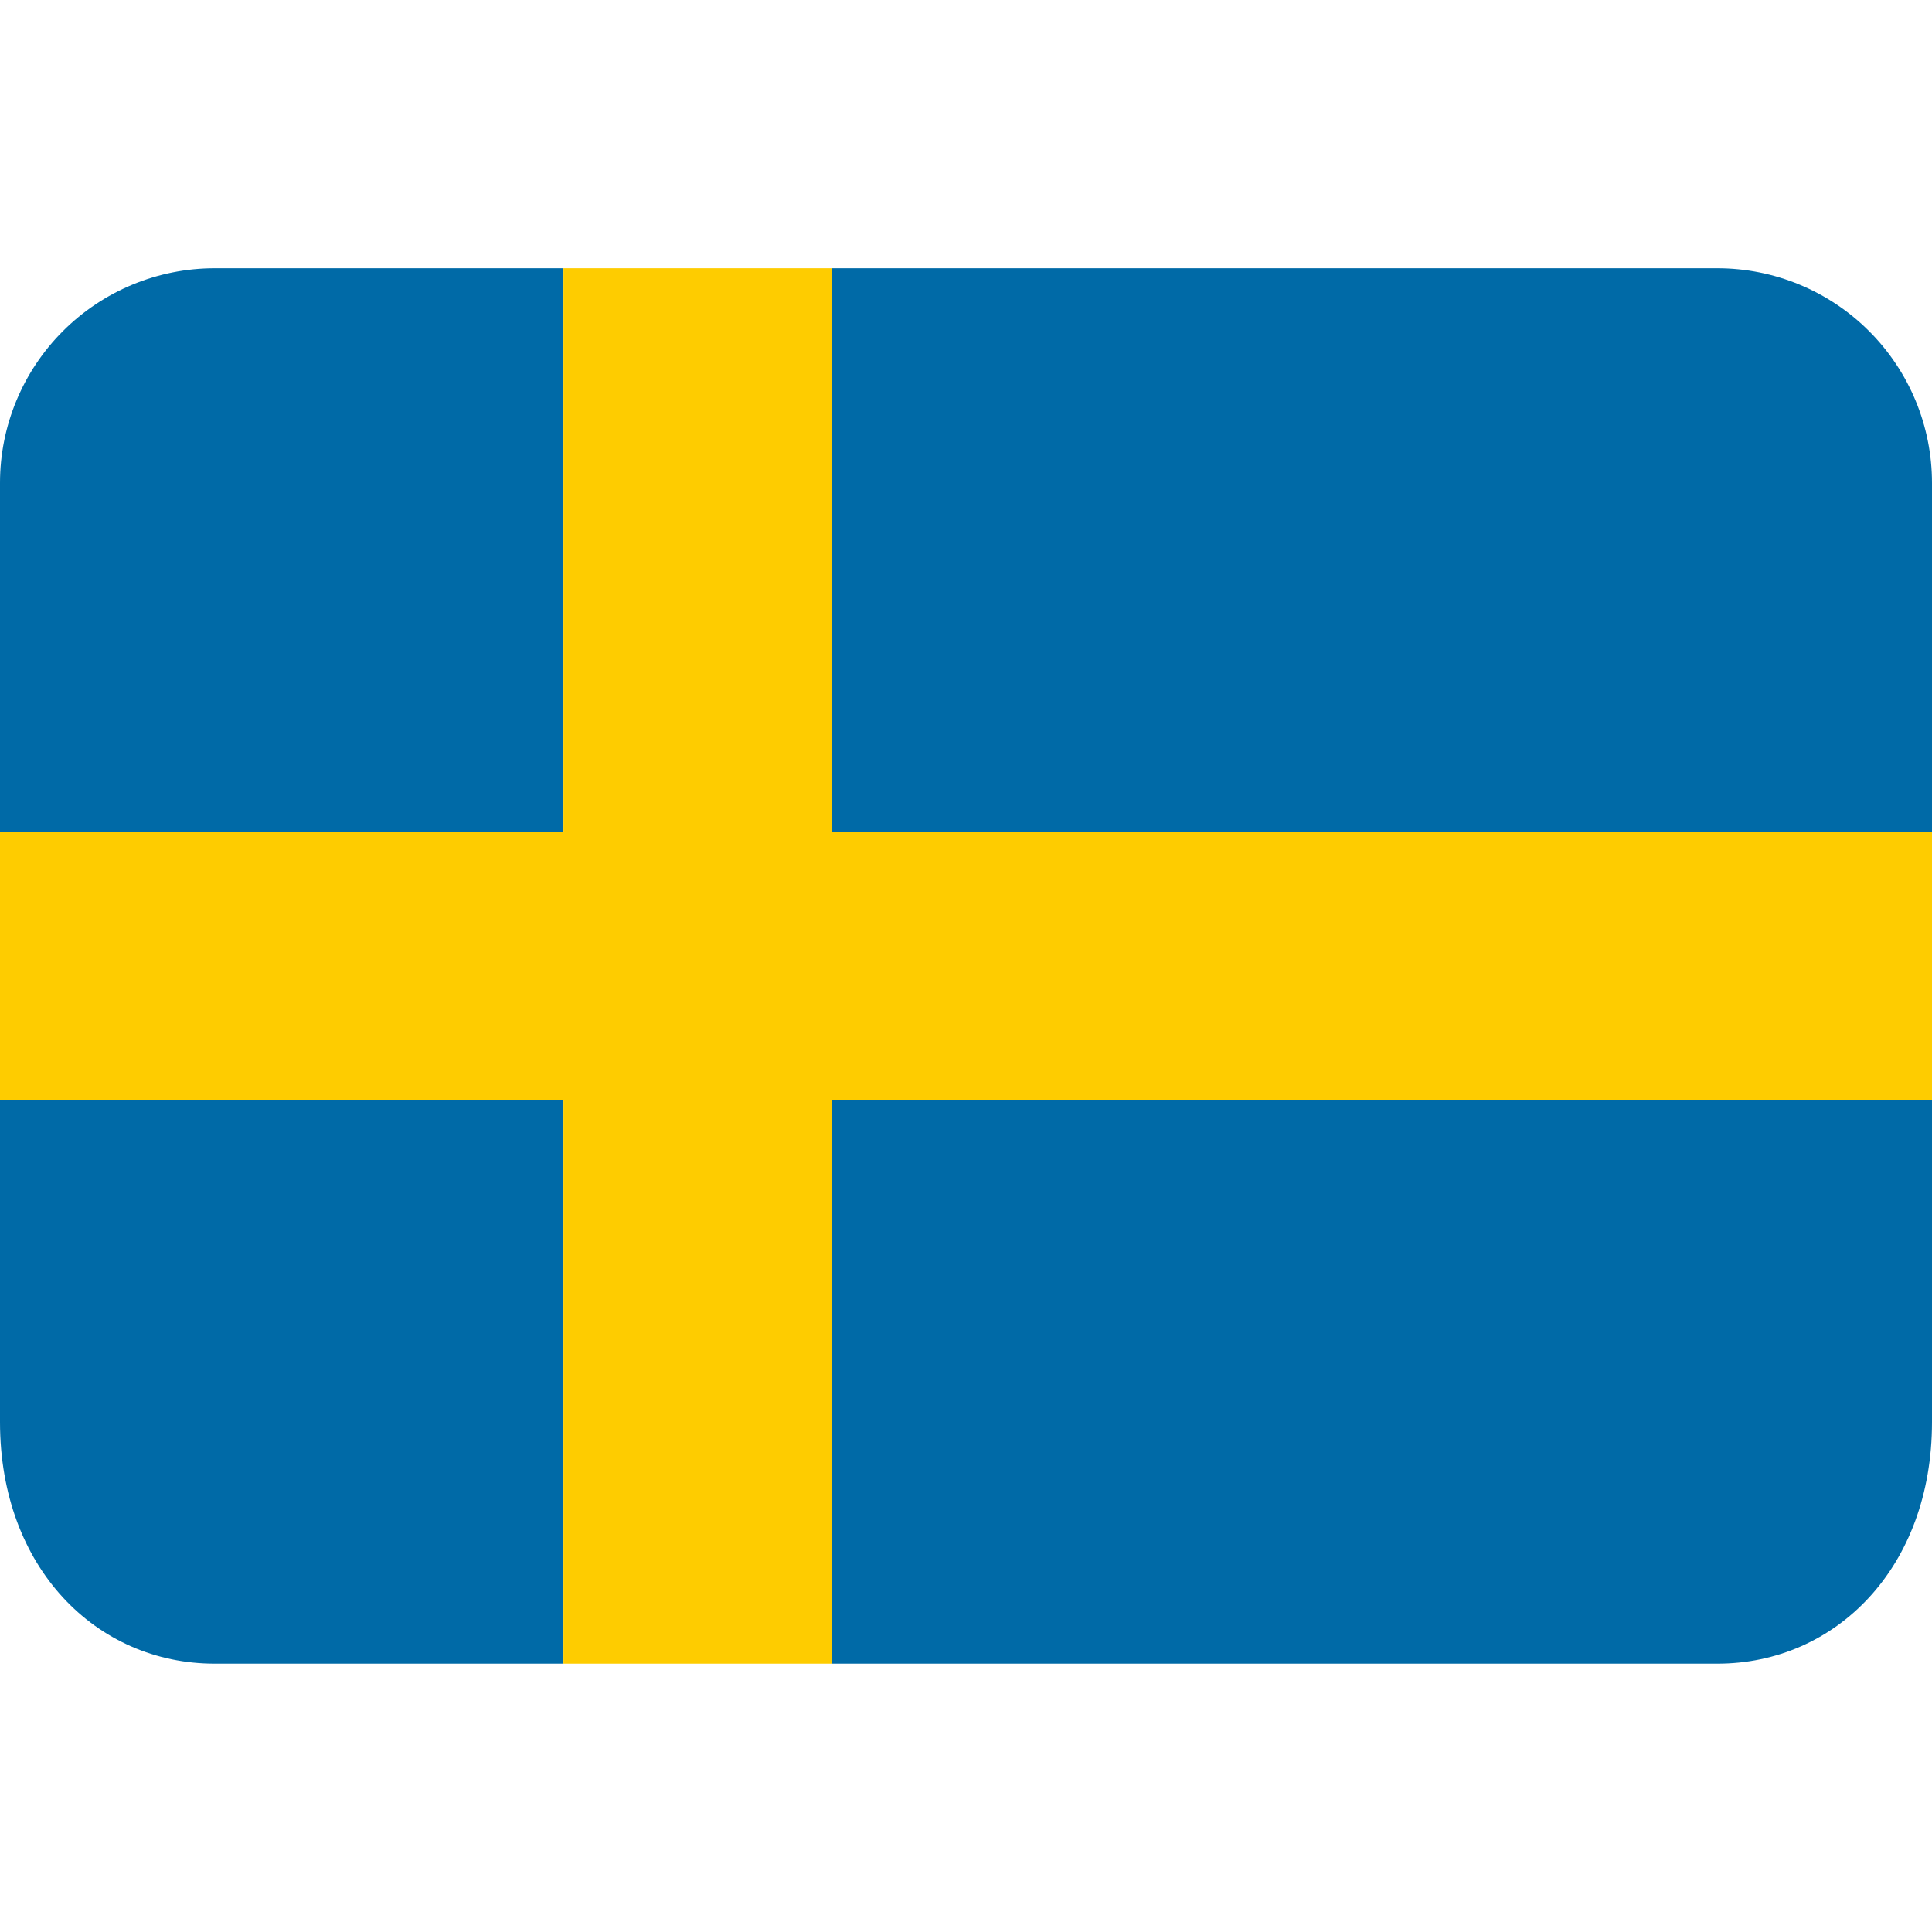
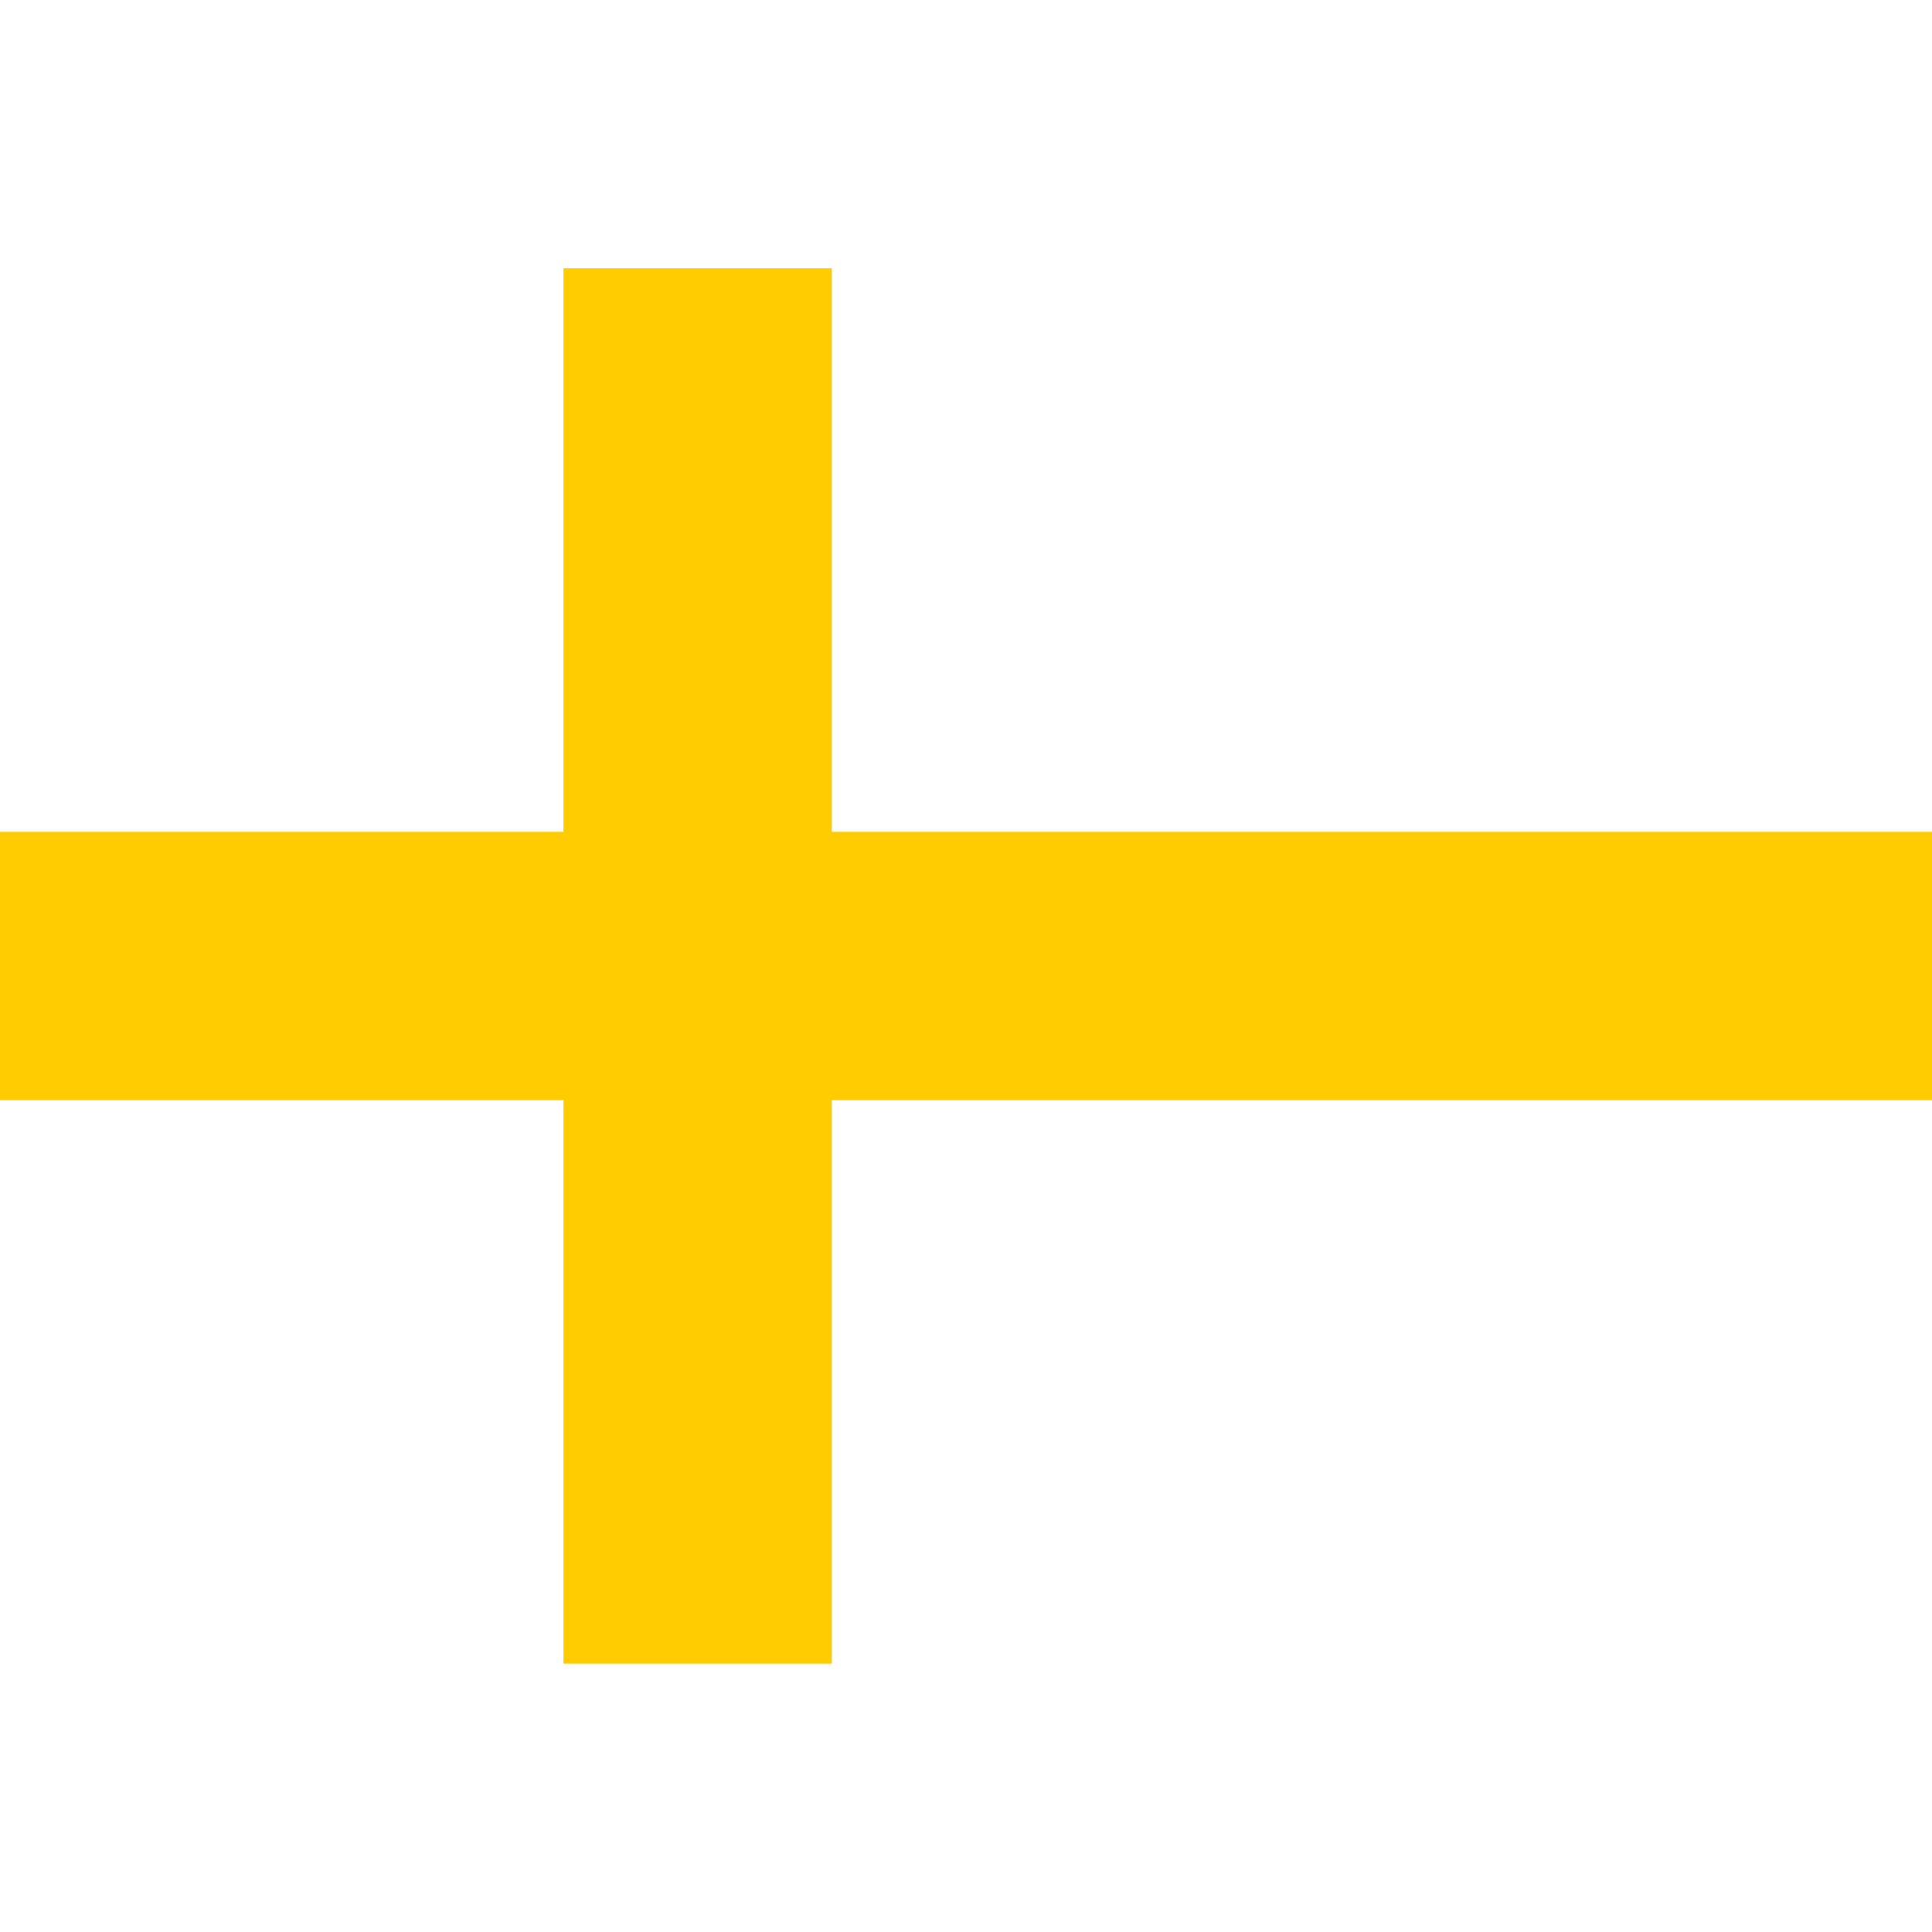
<svg xmlns="http://www.w3.org/2000/svg" width="20" height="20" viewBox="0 0 20 20" fill="none">
-   <path d="M8.611 17.222H17.778C19.005 17.222 20 16.227 20 14.722V11.389H8.611V17.222ZM17.778 2.777H8.611V8.611H20V5C20 4.41 19.766 3.845 19.349 3.428C18.932 3.011 18.367 2.777 17.778 2.777ZM5.833 2.777H2.222C1.633 2.777 1.068 3.011 0.651 3.428C0.235 3.844 0 4.409 0 4.998L0 8.611H5.833V2.777ZM0 11.389V14.724C0.001 16.228 0.996 17.222 2.222 17.222H5.833V11.389H0Z" fill="#006AA7" />
-   <path d="M8.611 2.777H5.833V8.611H0V11.389H5.833V17.222H8.611V11.389H20V8.611H8.611V2.777Z" fill="#FECC00" />
+   <path d="M8.611 2.777H5.833V8.611H0V11.389H5.833V17.222H8.611V11.389H20V8.611H8.611Z" fill="#FECC00" />
</svg>